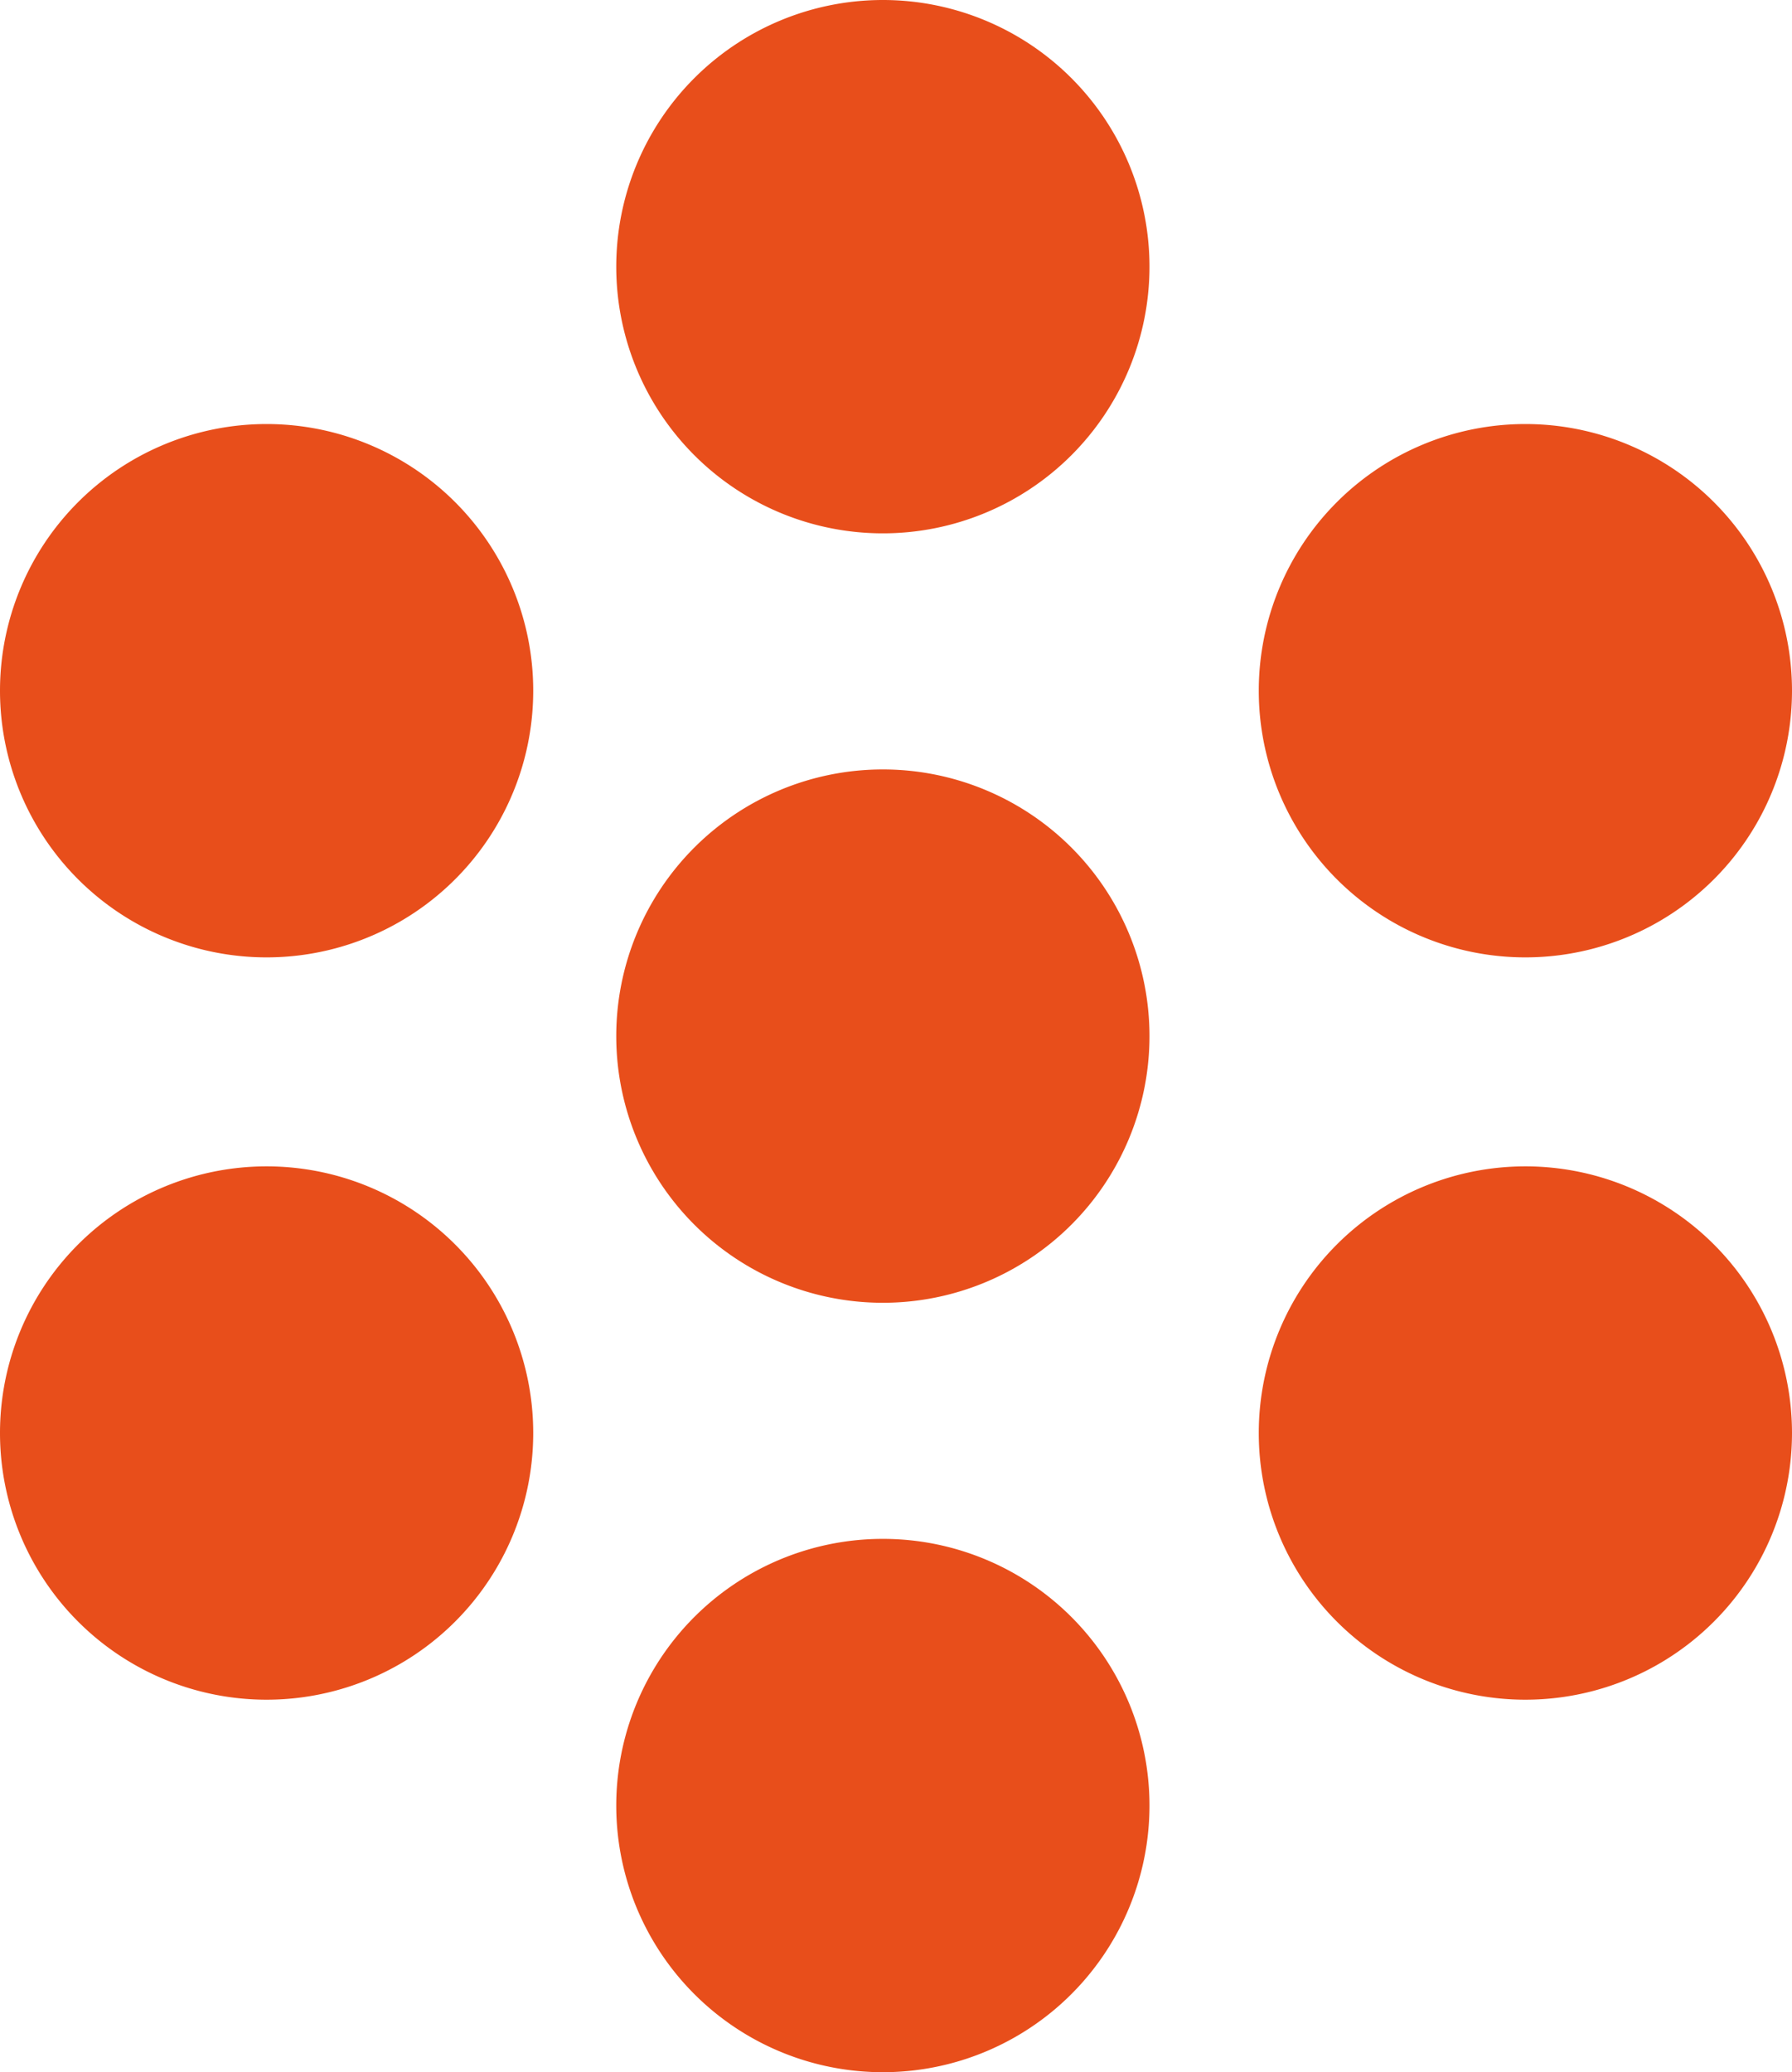
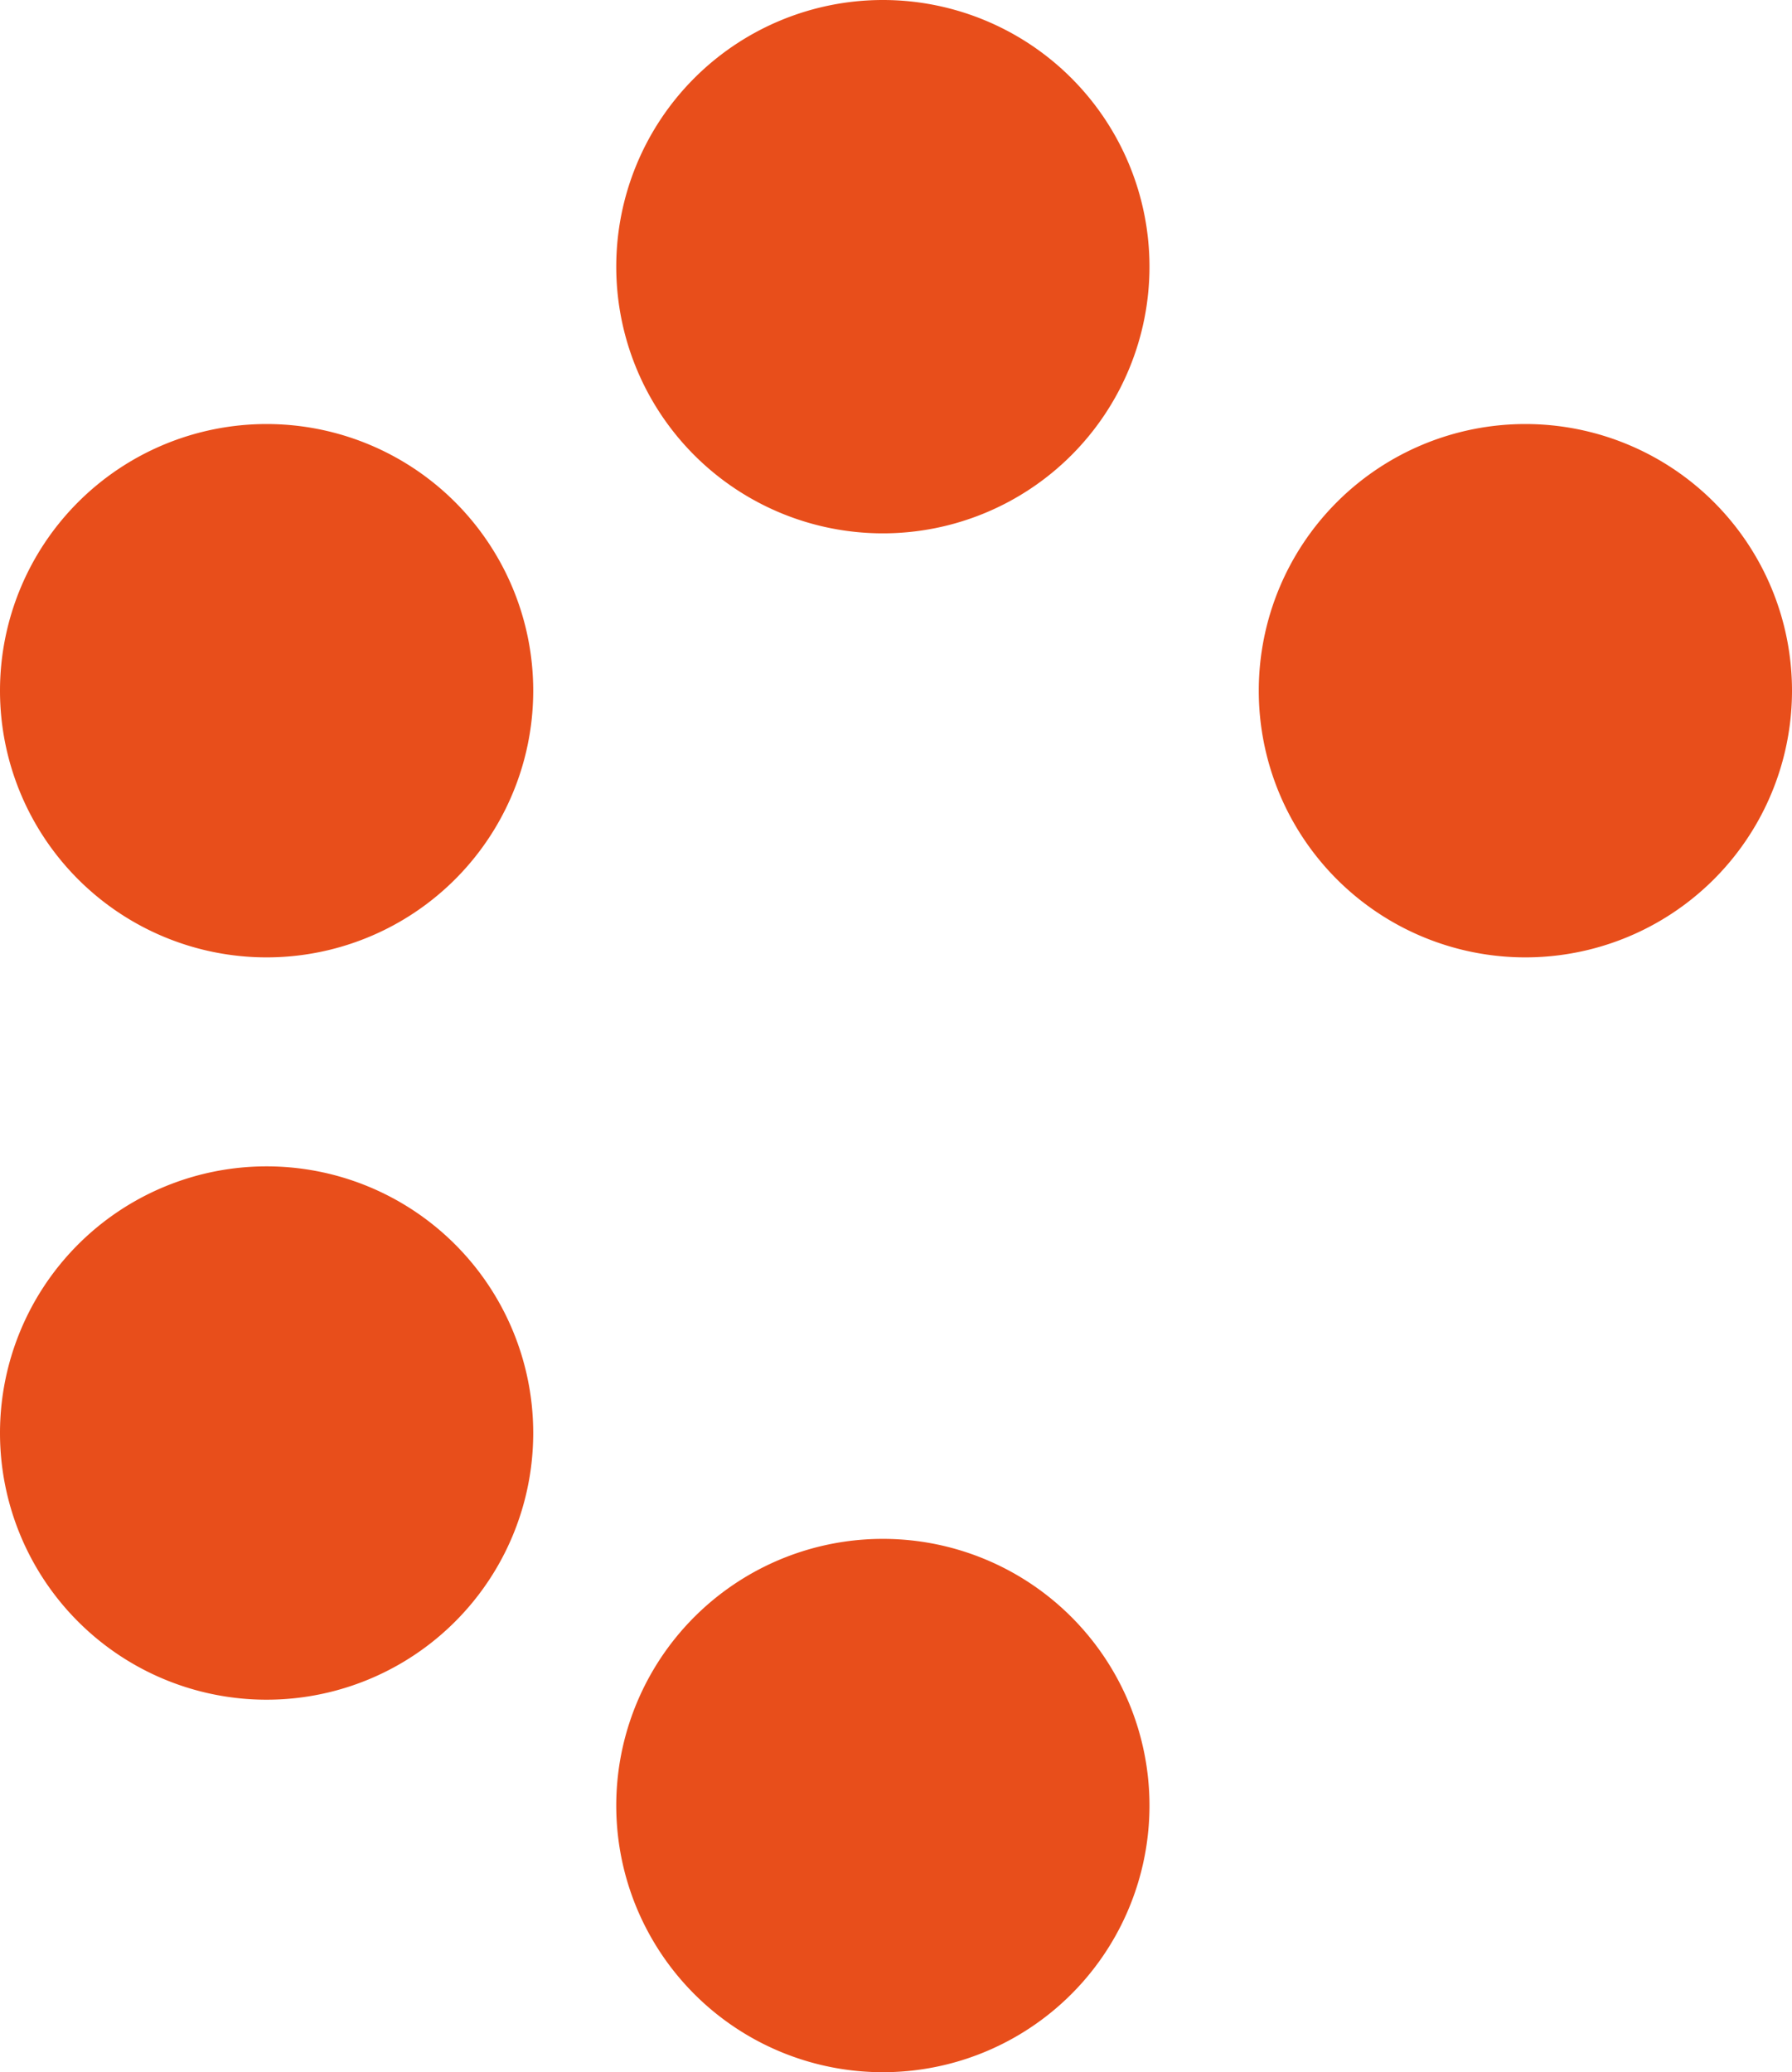
<svg xmlns="http://www.w3.org/2000/svg" version="1.1" width="111.198" height="128.555">
  <svg width="111.198" height="128.555" viewBox="0 0 111.198 128.555">
    <g id="SvgjsG1019" data-name="Group 134" transform="translate(0 0)">
-       <path id="SvgjsPath1018" data-name="Path 787" d="M42.5,28.293A16.544,16.544,0,1,1,25.956,11.749,16.544,16.544,0,0,1,42.5,28.293" transform="translate(28.828 35.986)" fill="#e84e1b" />
      <path id="SvgjsPath1017" data-name="Path 788" d="M42.5,16.544A16.544,16.544,0,1,1,25.956,0,16.544,16.544,0,0,1,42.5,16.544" transform="translate(28.828 0)" fill="#e84e1b" />
      <path id="SvgjsPath1016" data-name="Path 789" d="M42.5,40.041A16.544,16.544,0,1,1,25.956,23.5,16.544,16.544,0,0,1,42.5,40.041" transform="translate(28.828 71.97)" fill="#e84e1b" />
      <path id="SvgjsPath1015" data-name="Path 790" d="M35.769,39.563A16.544,16.544,0,1,1,52.313,23.019,16.544,16.544,0,0,1,35.769,39.563" transform="translate(58.885 19.832)" fill="#e84e1b" />
      <path id="SvgjsPath1014" data-name="Path 791" d="M16.544,39.563A16.544,16.544,0,1,1,33.088,23.019,16.544,16.544,0,0,1,16.544,39.563" transform="translate(0 19.832)" fill="#e84e1b" />
-       <path id="SvgjsPath1013" data-name="Path 792" d="M35.769,50.9A16.544,16.544,0,1,1,52.313,34.353,16.544,16.544,0,0,1,35.769,50.9" transform="translate(58.885 54.548)" fill="#e84e1b" />
      <path id="SvgjsPath1012" data-name="Path 793" d="M16.544,50.9A16.544,16.544,0,1,1,33.088,34.353,16.544,16.544,0,0,1,16.544,50.9" transform="translate(0 54.548)" fill="#e84e1b" />
    </g>
  </svg>
  <style>@media (prefers-color-scheme: light) { :root { filter: none; } }
@media (prefers-color-scheme: dark) { :root { filter: none; } }
</style>
</svg>